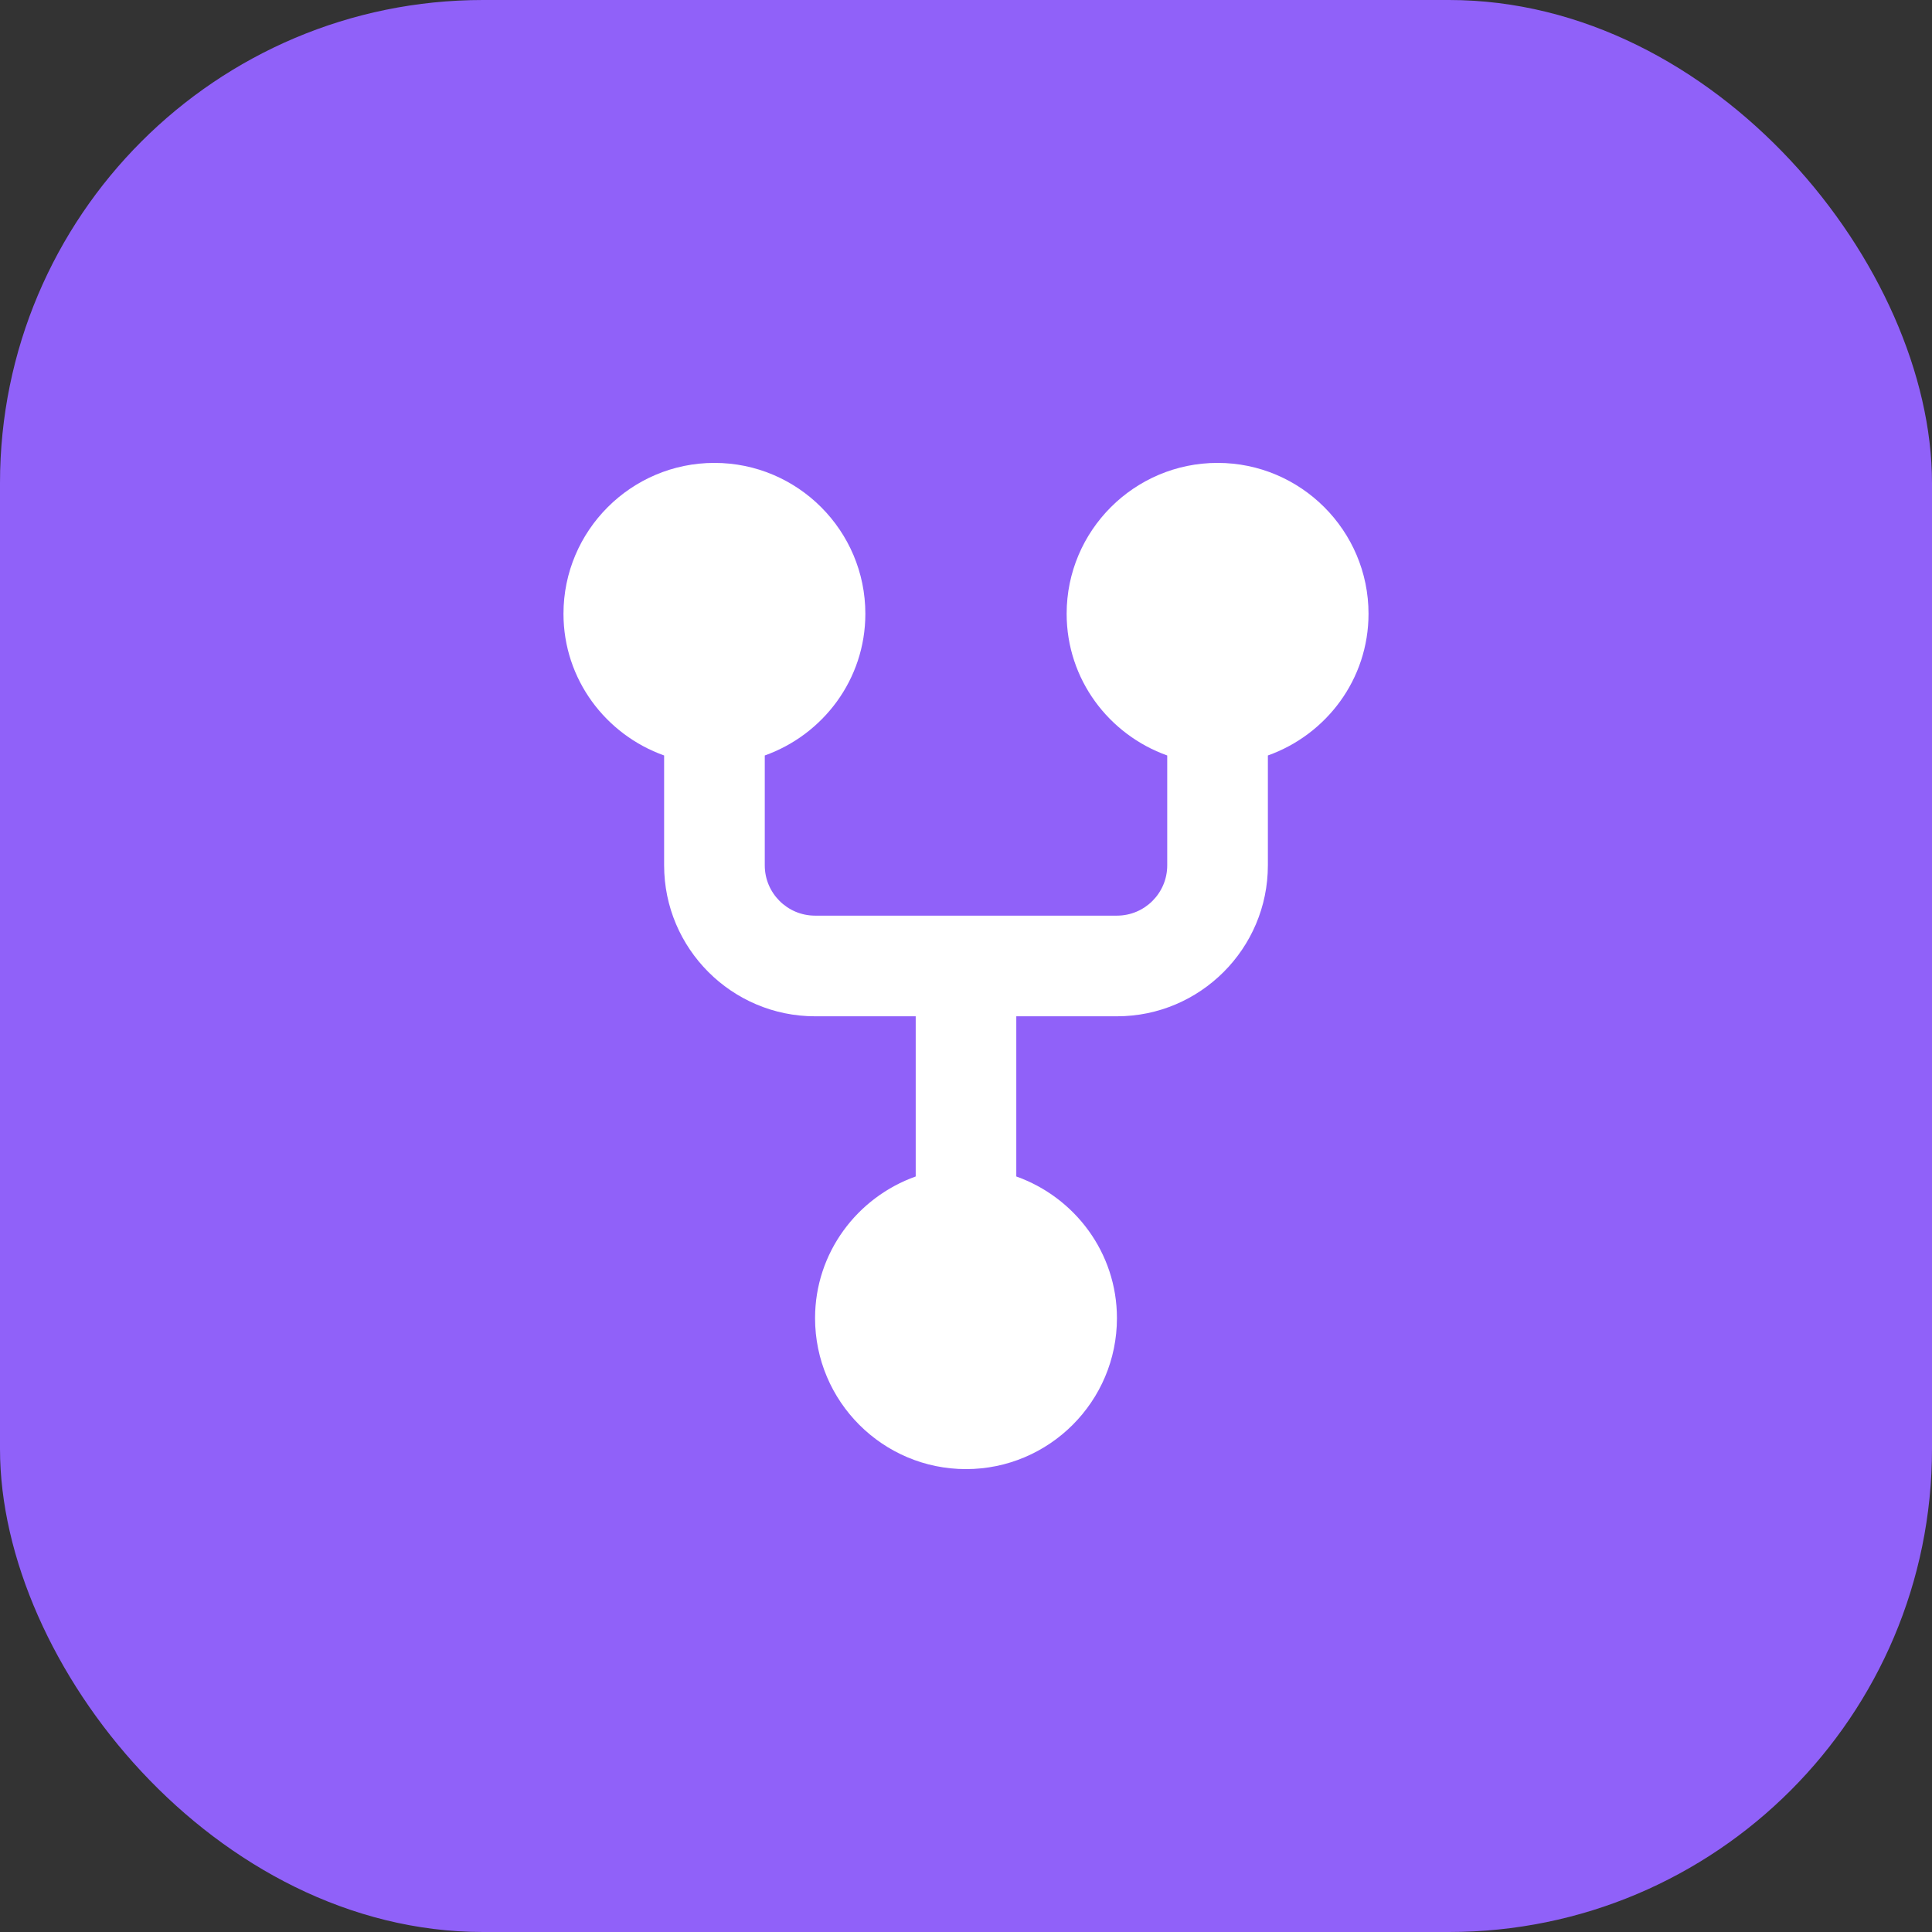
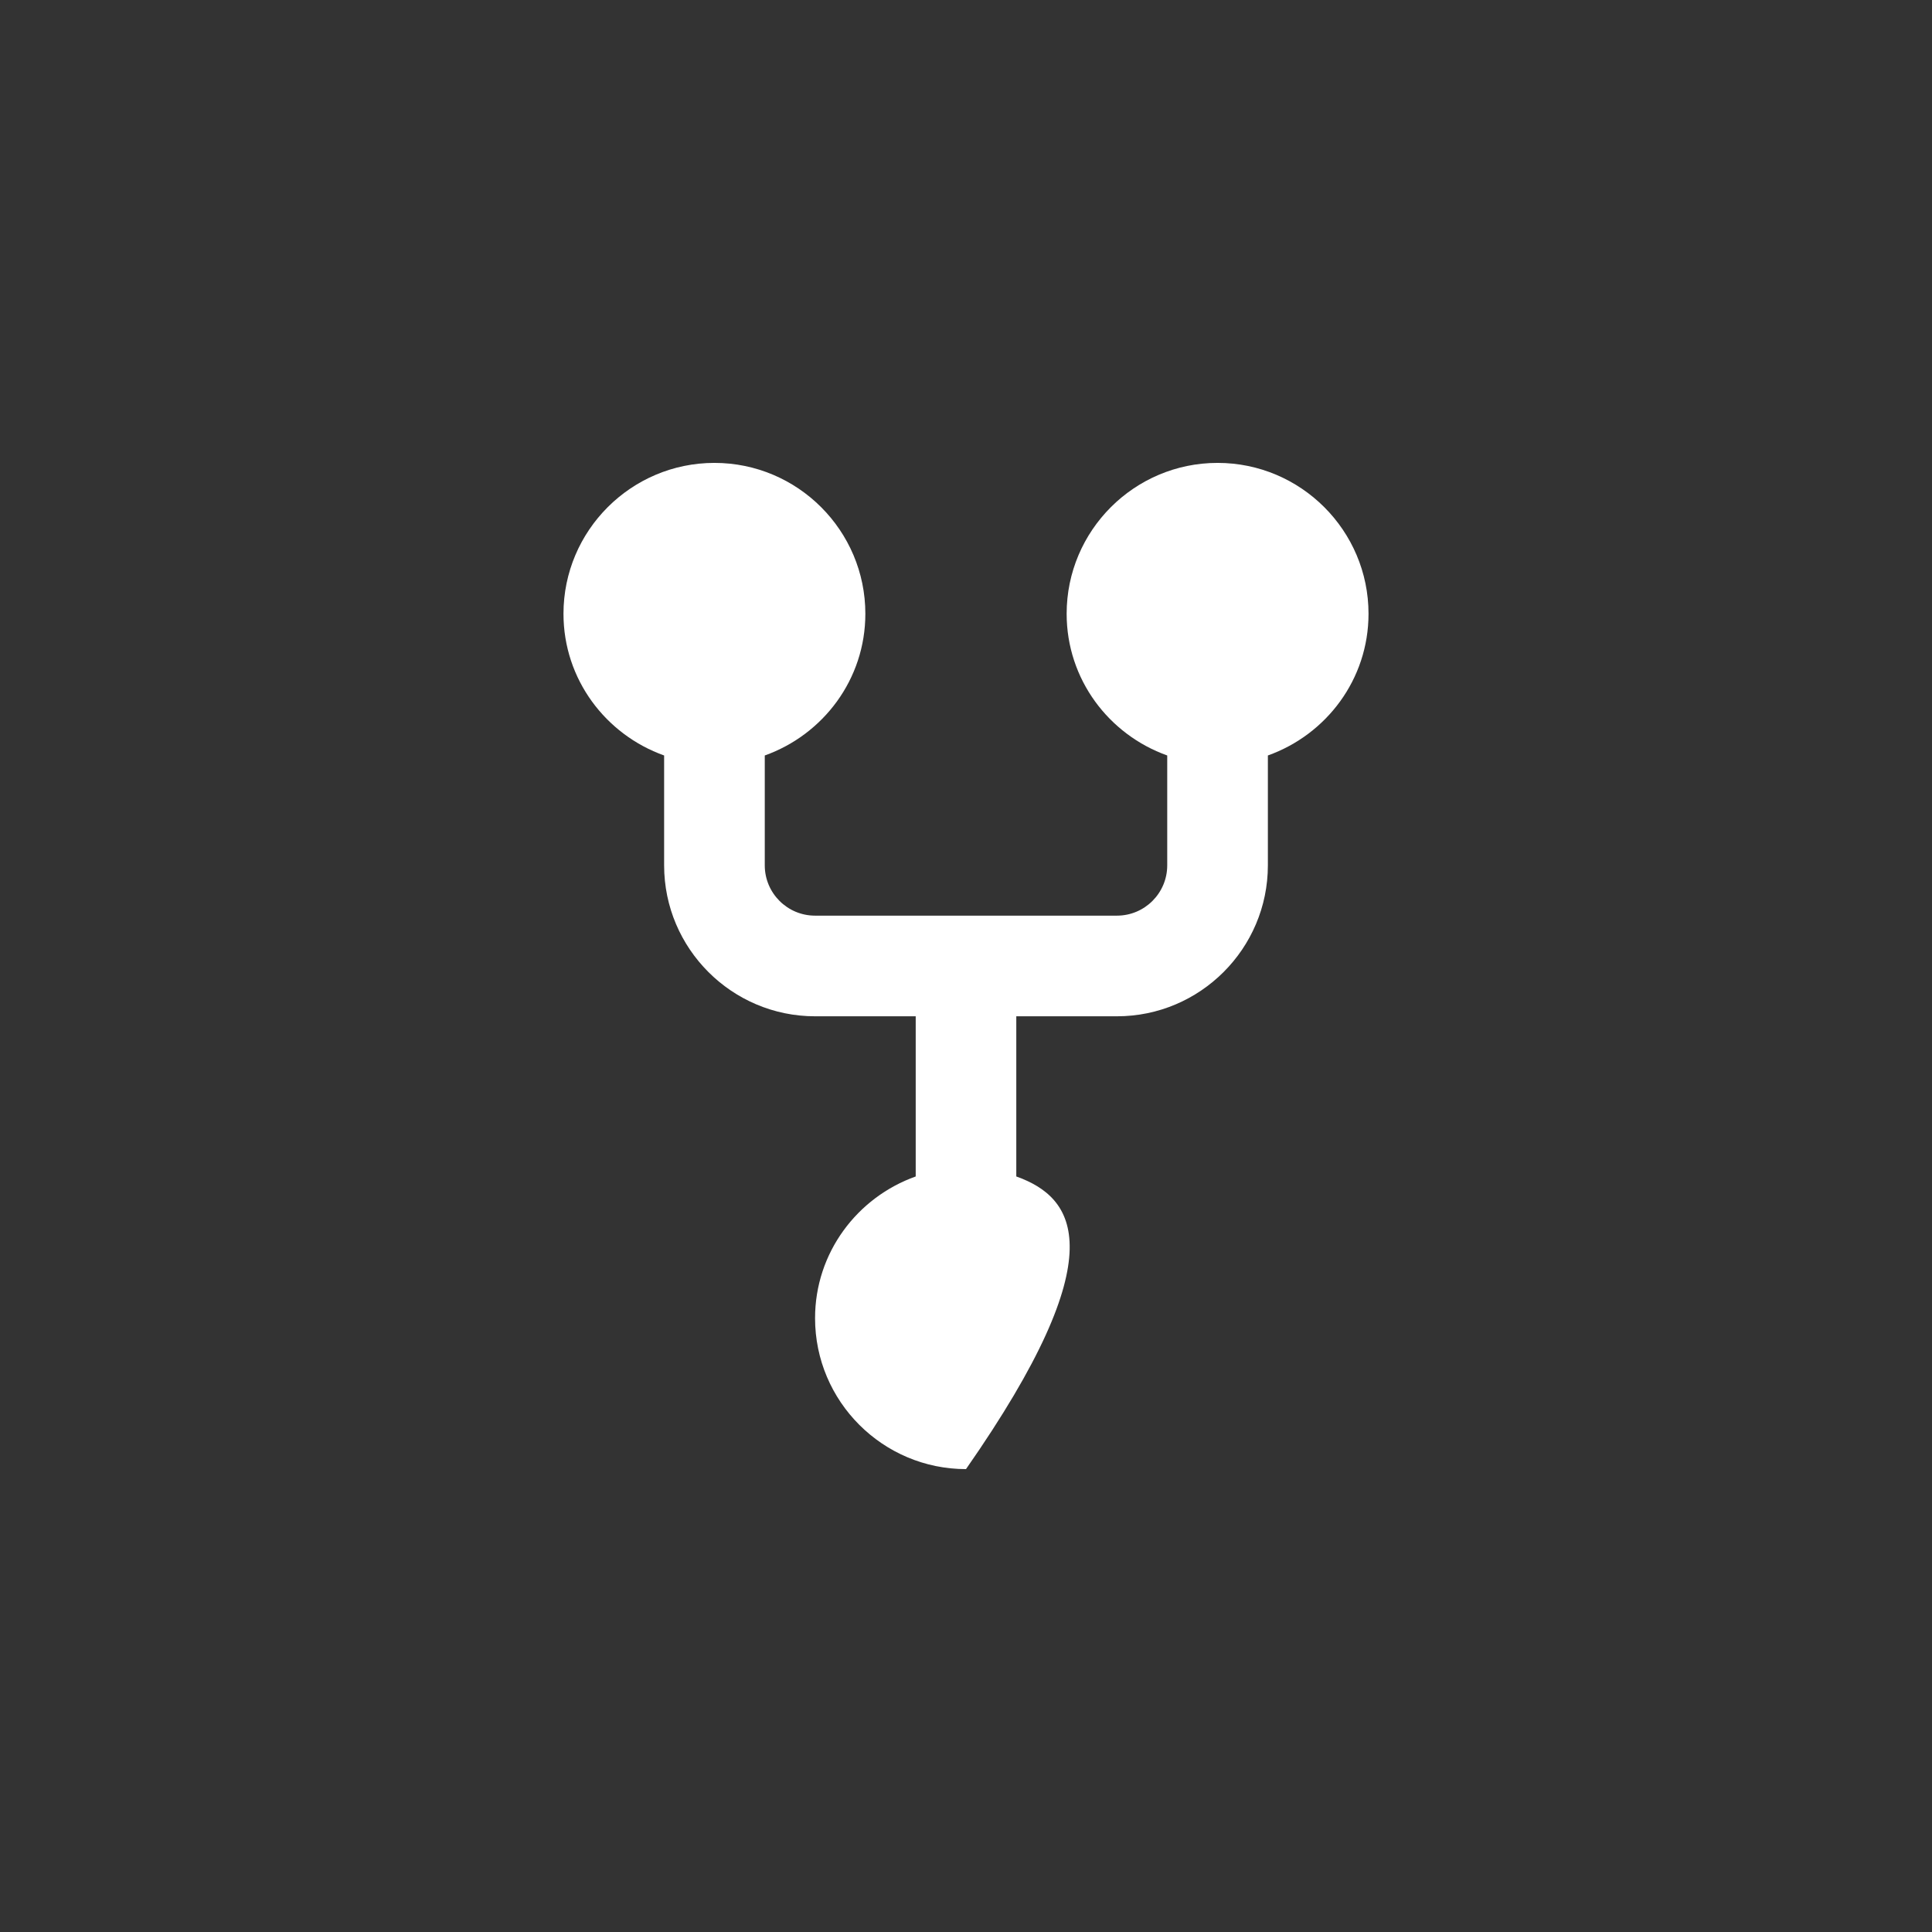
<svg xmlns="http://www.w3.org/2000/svg" width="32" height="32" viewBox="0 0 32 32" fill="none">
  <rect x="0" y="0" width="32" height="32" fill="#333333" stroke="none" />
-   <rect width="32" height="32" rx="8" fill="#9061F9" />
-   <path d="M22.667 10.166C22.667 8.788 21.545 7.667 20.167 7.667C18.788 7.667 17.667 8.788 17.667 10.166C17.667 11.252 18.366 12.168 19.333 12.513V14.333C19.333 14.792 18.96 15.166 18.5 15.166H13.5C13.04 15.166 12.667 14.792 12.667 14.333V12.513C13.634 12.168 14.333 11.252 14.333 10.166C14.333 8.788 13.212 7.667 11.833 7.667C10.455 7.667 9.333 8.788 9.333 10.166C9.333 11.252 10.033 12.168 11 12.513V14.333C11 15.711 12.122 16.833 13.5 16.833H15.167V19.486C14.199 19.831 13.5 20.748 13.5 21.833C13.5 23.212 14.622 24.333 16 24.333C17.378 24.333 18.5 23.212 18.5 21.833C18.5 20.748 17.801 19.831 16.833 19.486V16.833H18.5C19.878 16.833 21 15.711 21 14.333V12.513C21.968 12.168 22.667 11.252 22.667 10.166Z" fill="white" />
+   <path d="M22.667 10.166C22.667 8.788 21.545 7.667 20.167 7.667C18.788 7.667 17.667 8.788 17.667 10.166C17.667 11.252 18.366 12.168 19.333 12.513V14.333C19.333 14.792 18.96 15.166 18.5 15.166H13.5C13.04 15.166 12.667 14.792 12.667 14.333V12.513C13.634 12.168 14.333 11.252 14.333 10.166C14.333 8.788 13.212 7.667 11.833 7.667C10.455 7.667 9.333 8.788 9.333 10.166C9.333 11.252 10.033 12.168 11 12.513V14.333C11 15.711 12.122 16.833 13.5 16.833H15.167V19.486C14.199 19.831 13.5 20.748 13.5 21.833C13.5 23.212 14.622 24.333 16 24.333C18.5 20.748 17.801 19.831 16.833 19.486V16.833H18.5C19.878 16.833 21 15.711 21 14.333V12.513C21.968 12.168 22.667 11.252 22.667 10.166Z" fill="white" />
</svg>